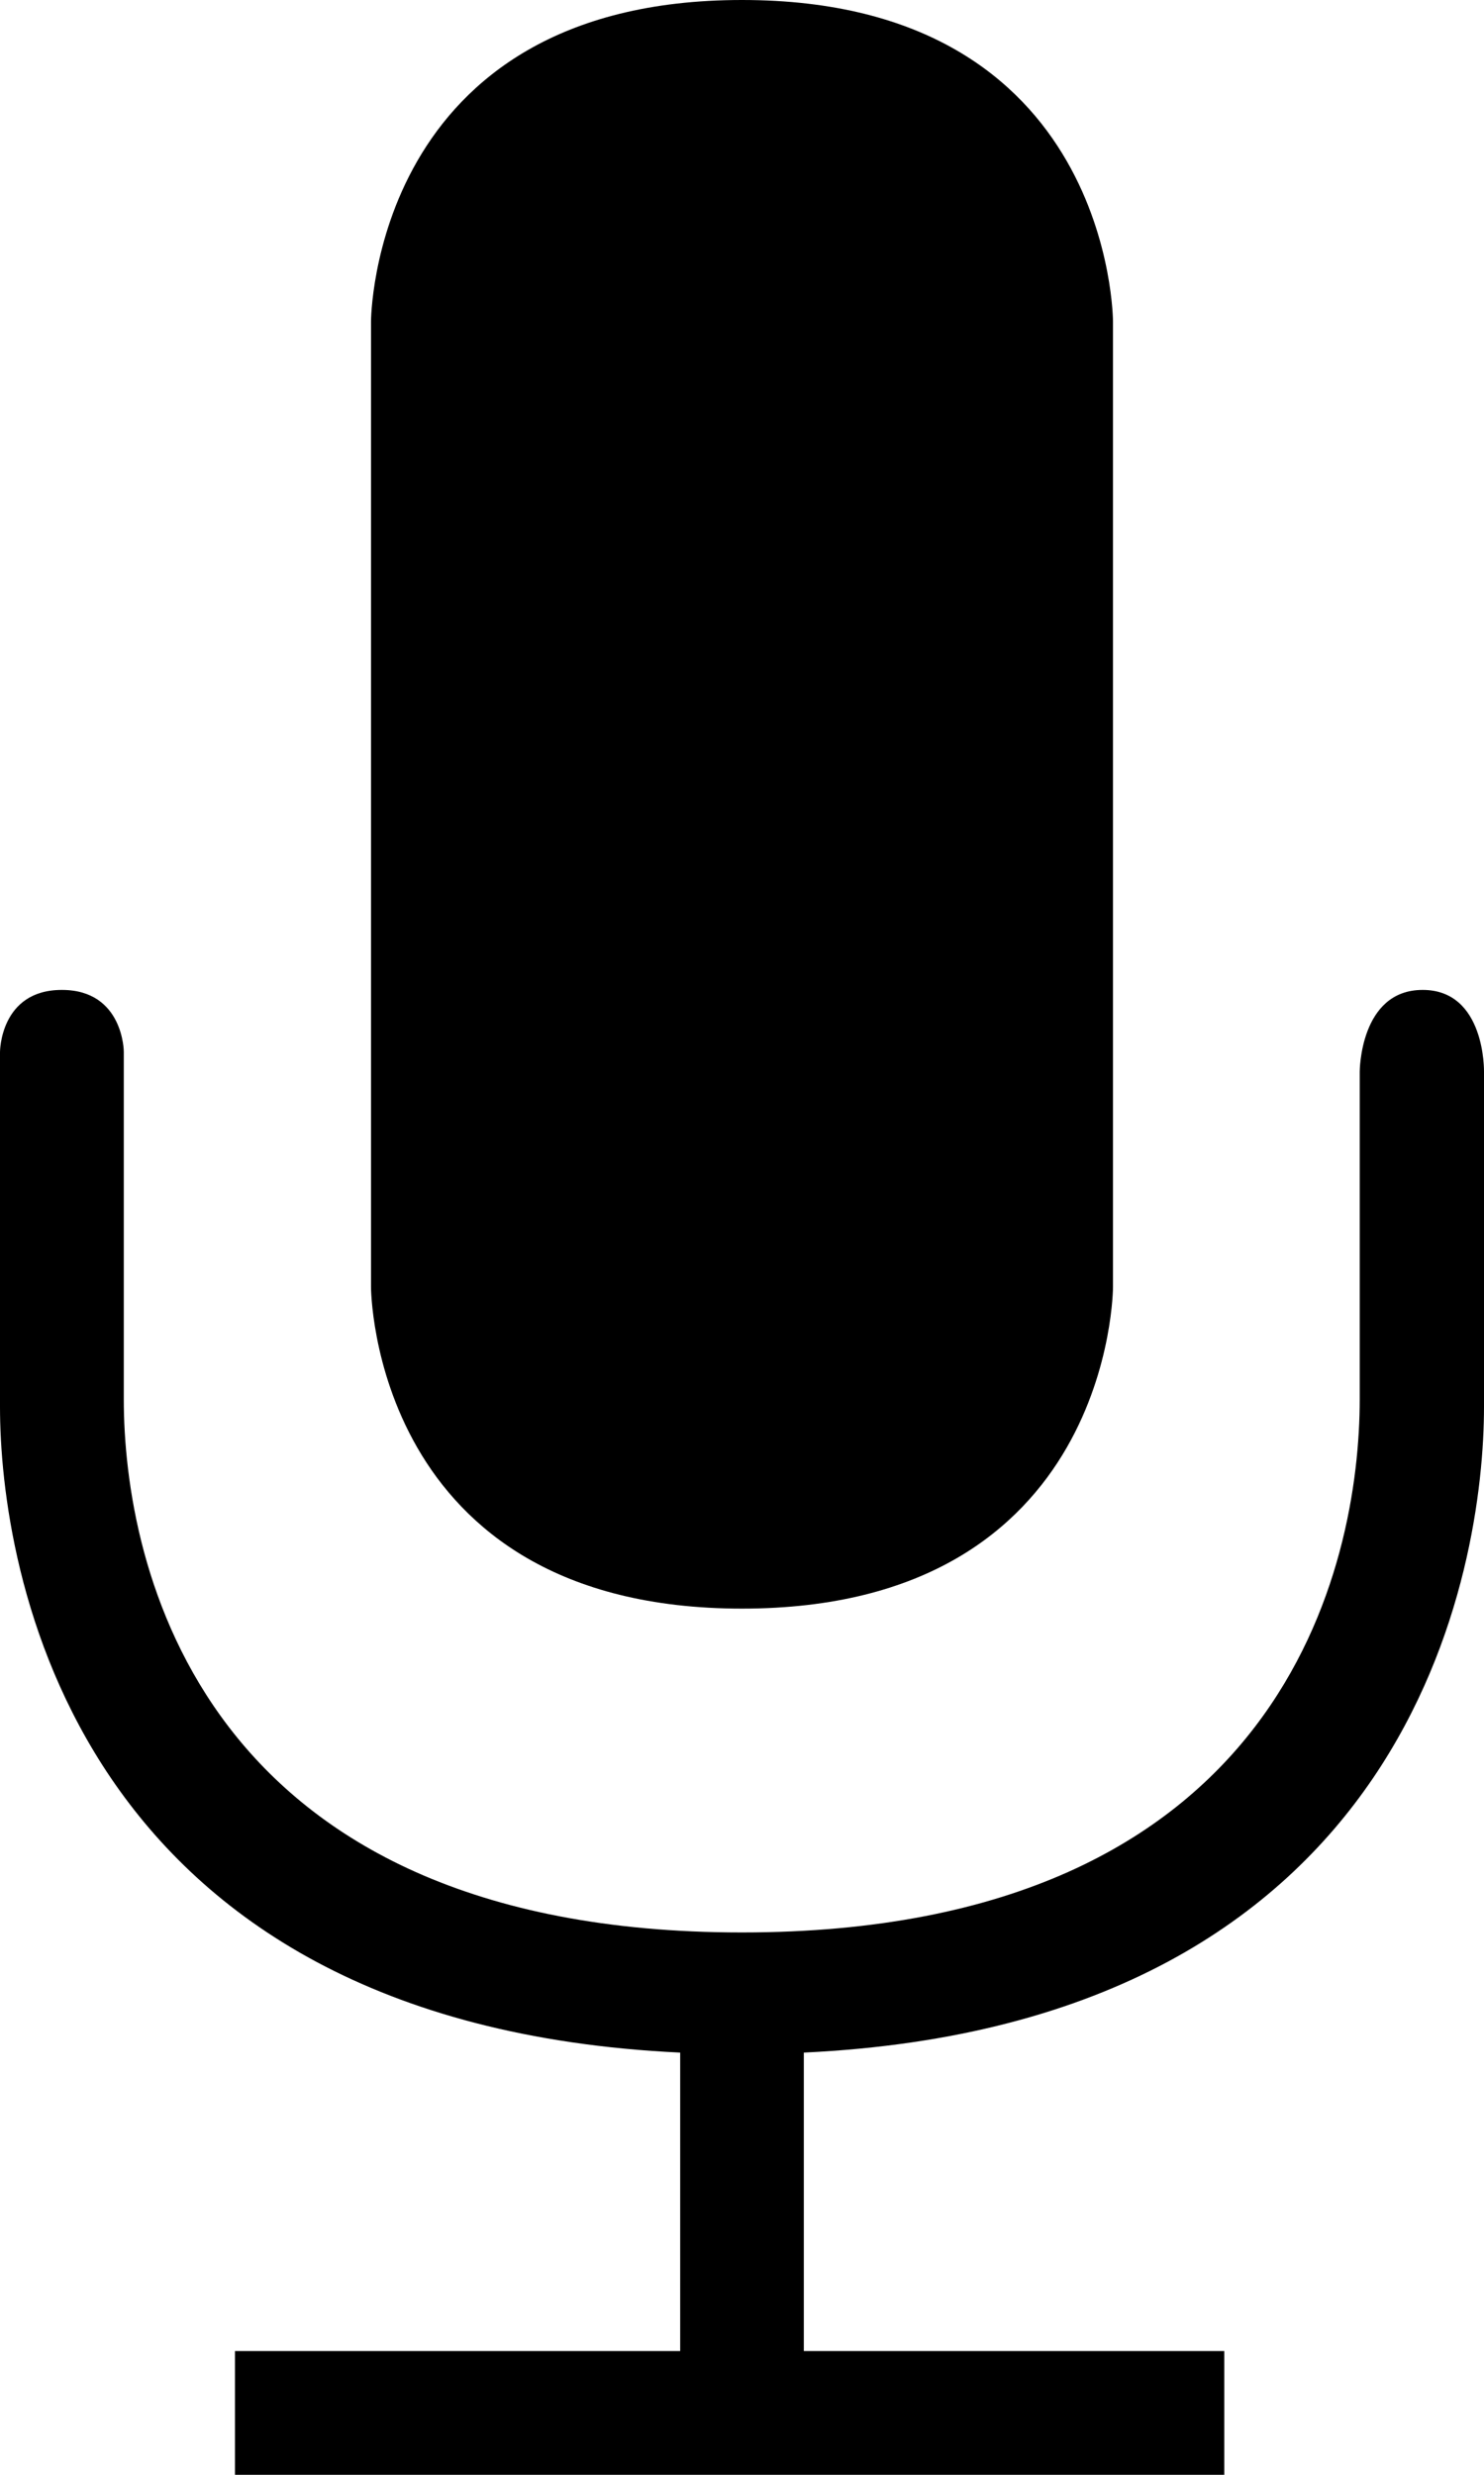
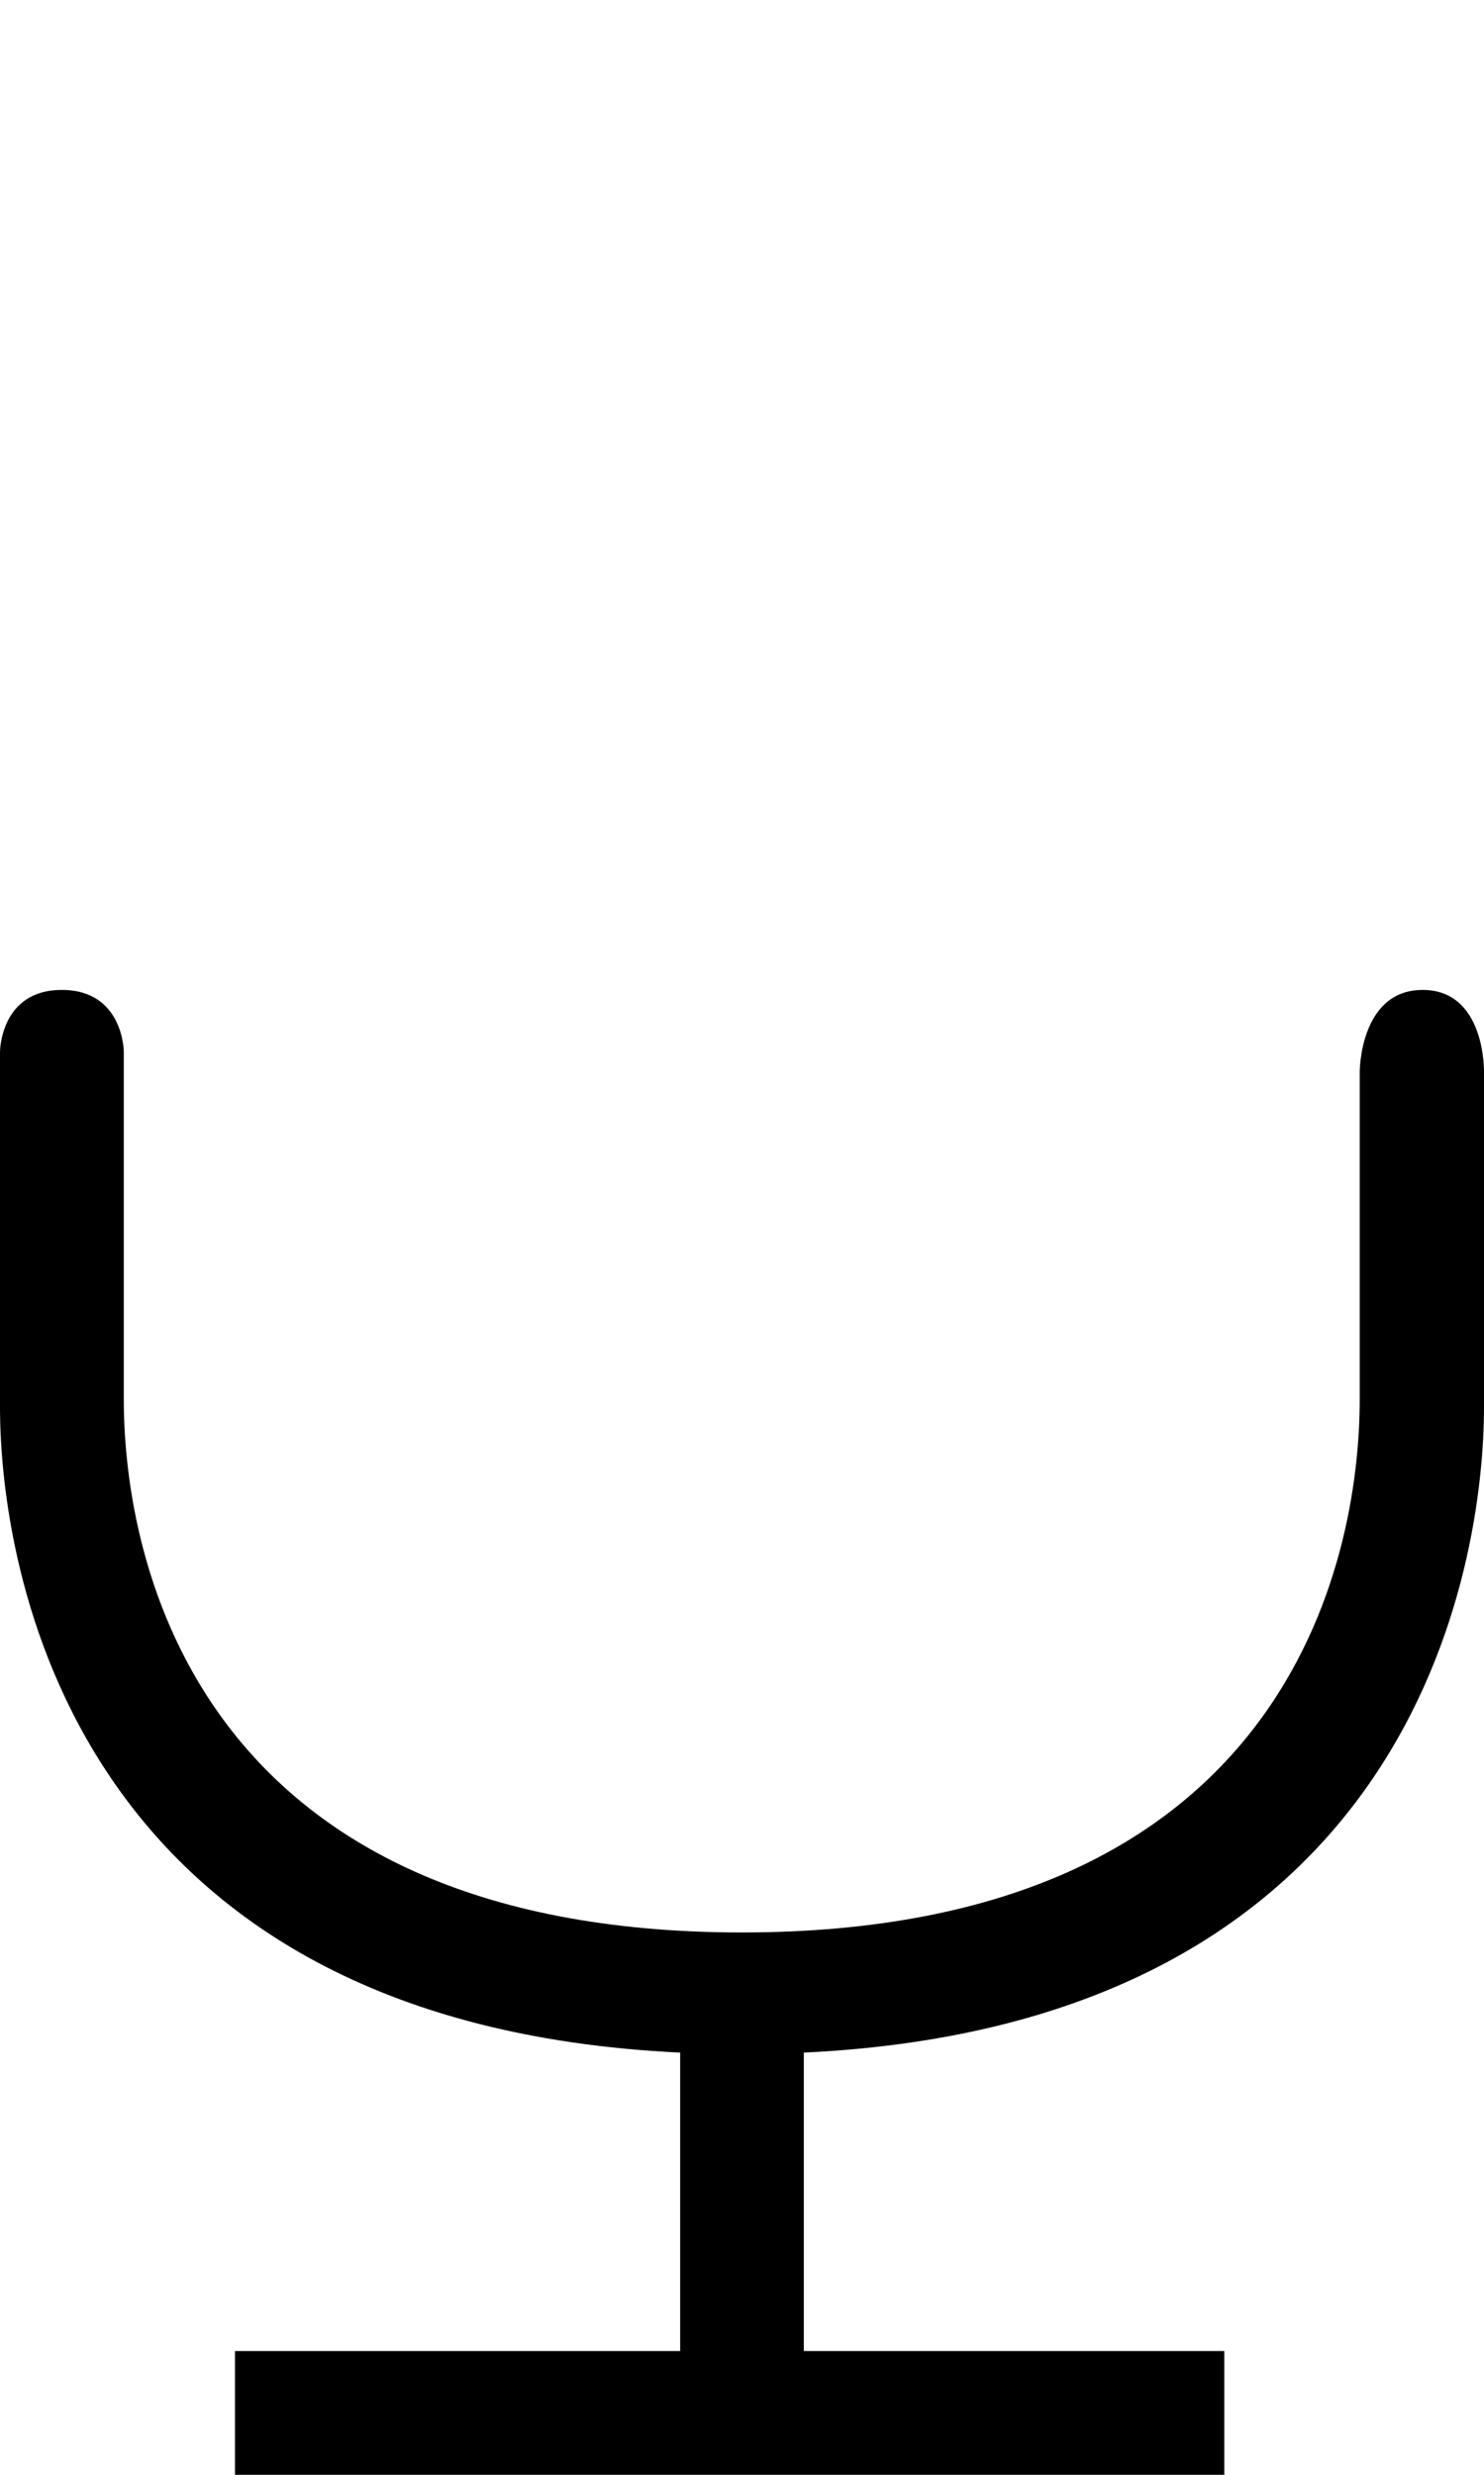
<svg xmlns="http://www.w3.org/2000/svg" version="1.1" id="Capa_1" x="0px" y="0px" viewBox="0 0 12 20" style="enable-background:new 0 0 12 20;" xml:space="preserve">
  <g>
-     <path style="fill-rule:evenodd;clip-rule:evenodd;" d="M9,10.4V2.6C9,2.6,9,0,6,0S3,2.6,3,2.6v7.8c0,0,0,2.6,3,2.6S9,10.4,9,10.4z" />
    <path style="fill-rule:evenodd;clip-rule:evenodd;" d="M0.5,8C0,8,0,8.502,0,8.502v2.867c0,1.281,0.562,4.985,5.5,5.219V19H1.9v1h8    v-1H6.5v-2.412c4.938-0.234,5.5-3.938,5.5-5.219V8.661C12,8.661,12.013,8,11.504,8c-0.509,0-0.509,0.661-0.509,0.661v2.646    c0,1.323-0.6,4.31-4.996,4.31c-4.396,0-4.998-2.987-4.998-4.31V8.502C1.002,8.502,1,8,0.5,8z" />
  </g>
  <g>

</g>
  <g>

</g>
  <g>

</g>
  <g>

</g>
  <g>

</g>
  <g>

</g>
  <g>

</g>
  <g>

</g>
  <g>

</g>
  <g>

</g>
  <g>

</g>
  <g>

</g>
  <g>

</g>
  <g>

</g>
  <g>

</g>
</svg>